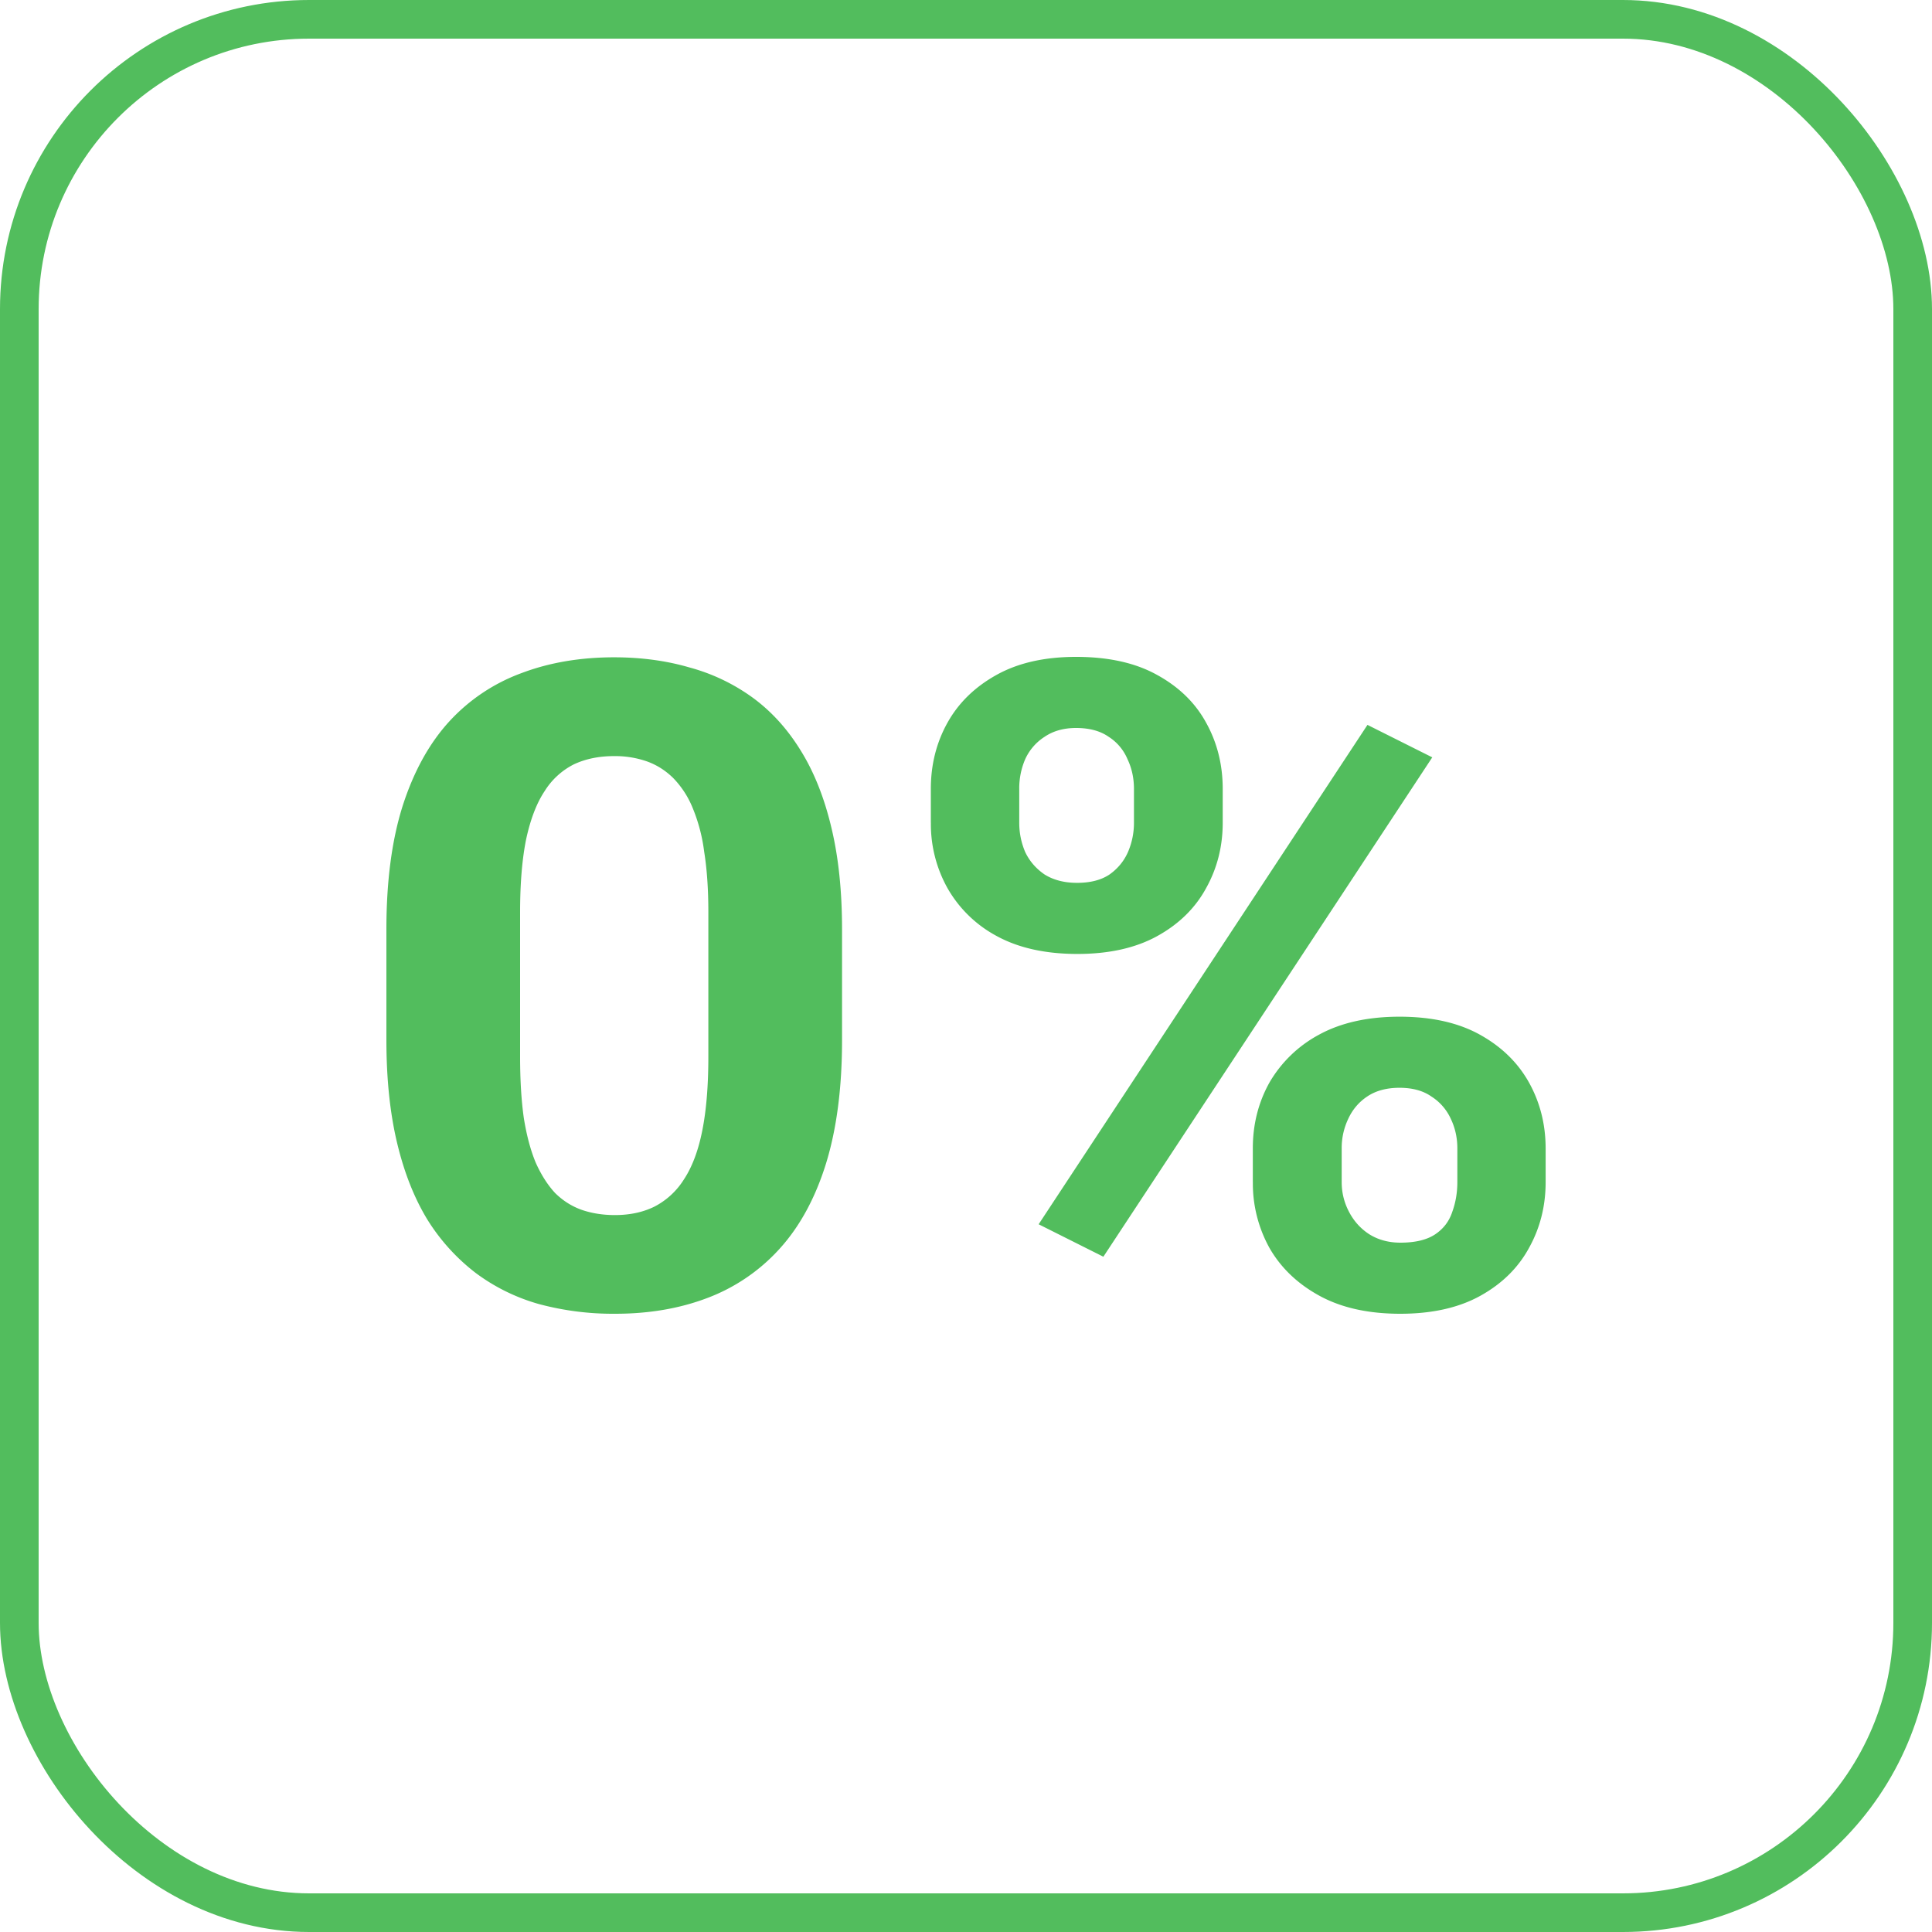
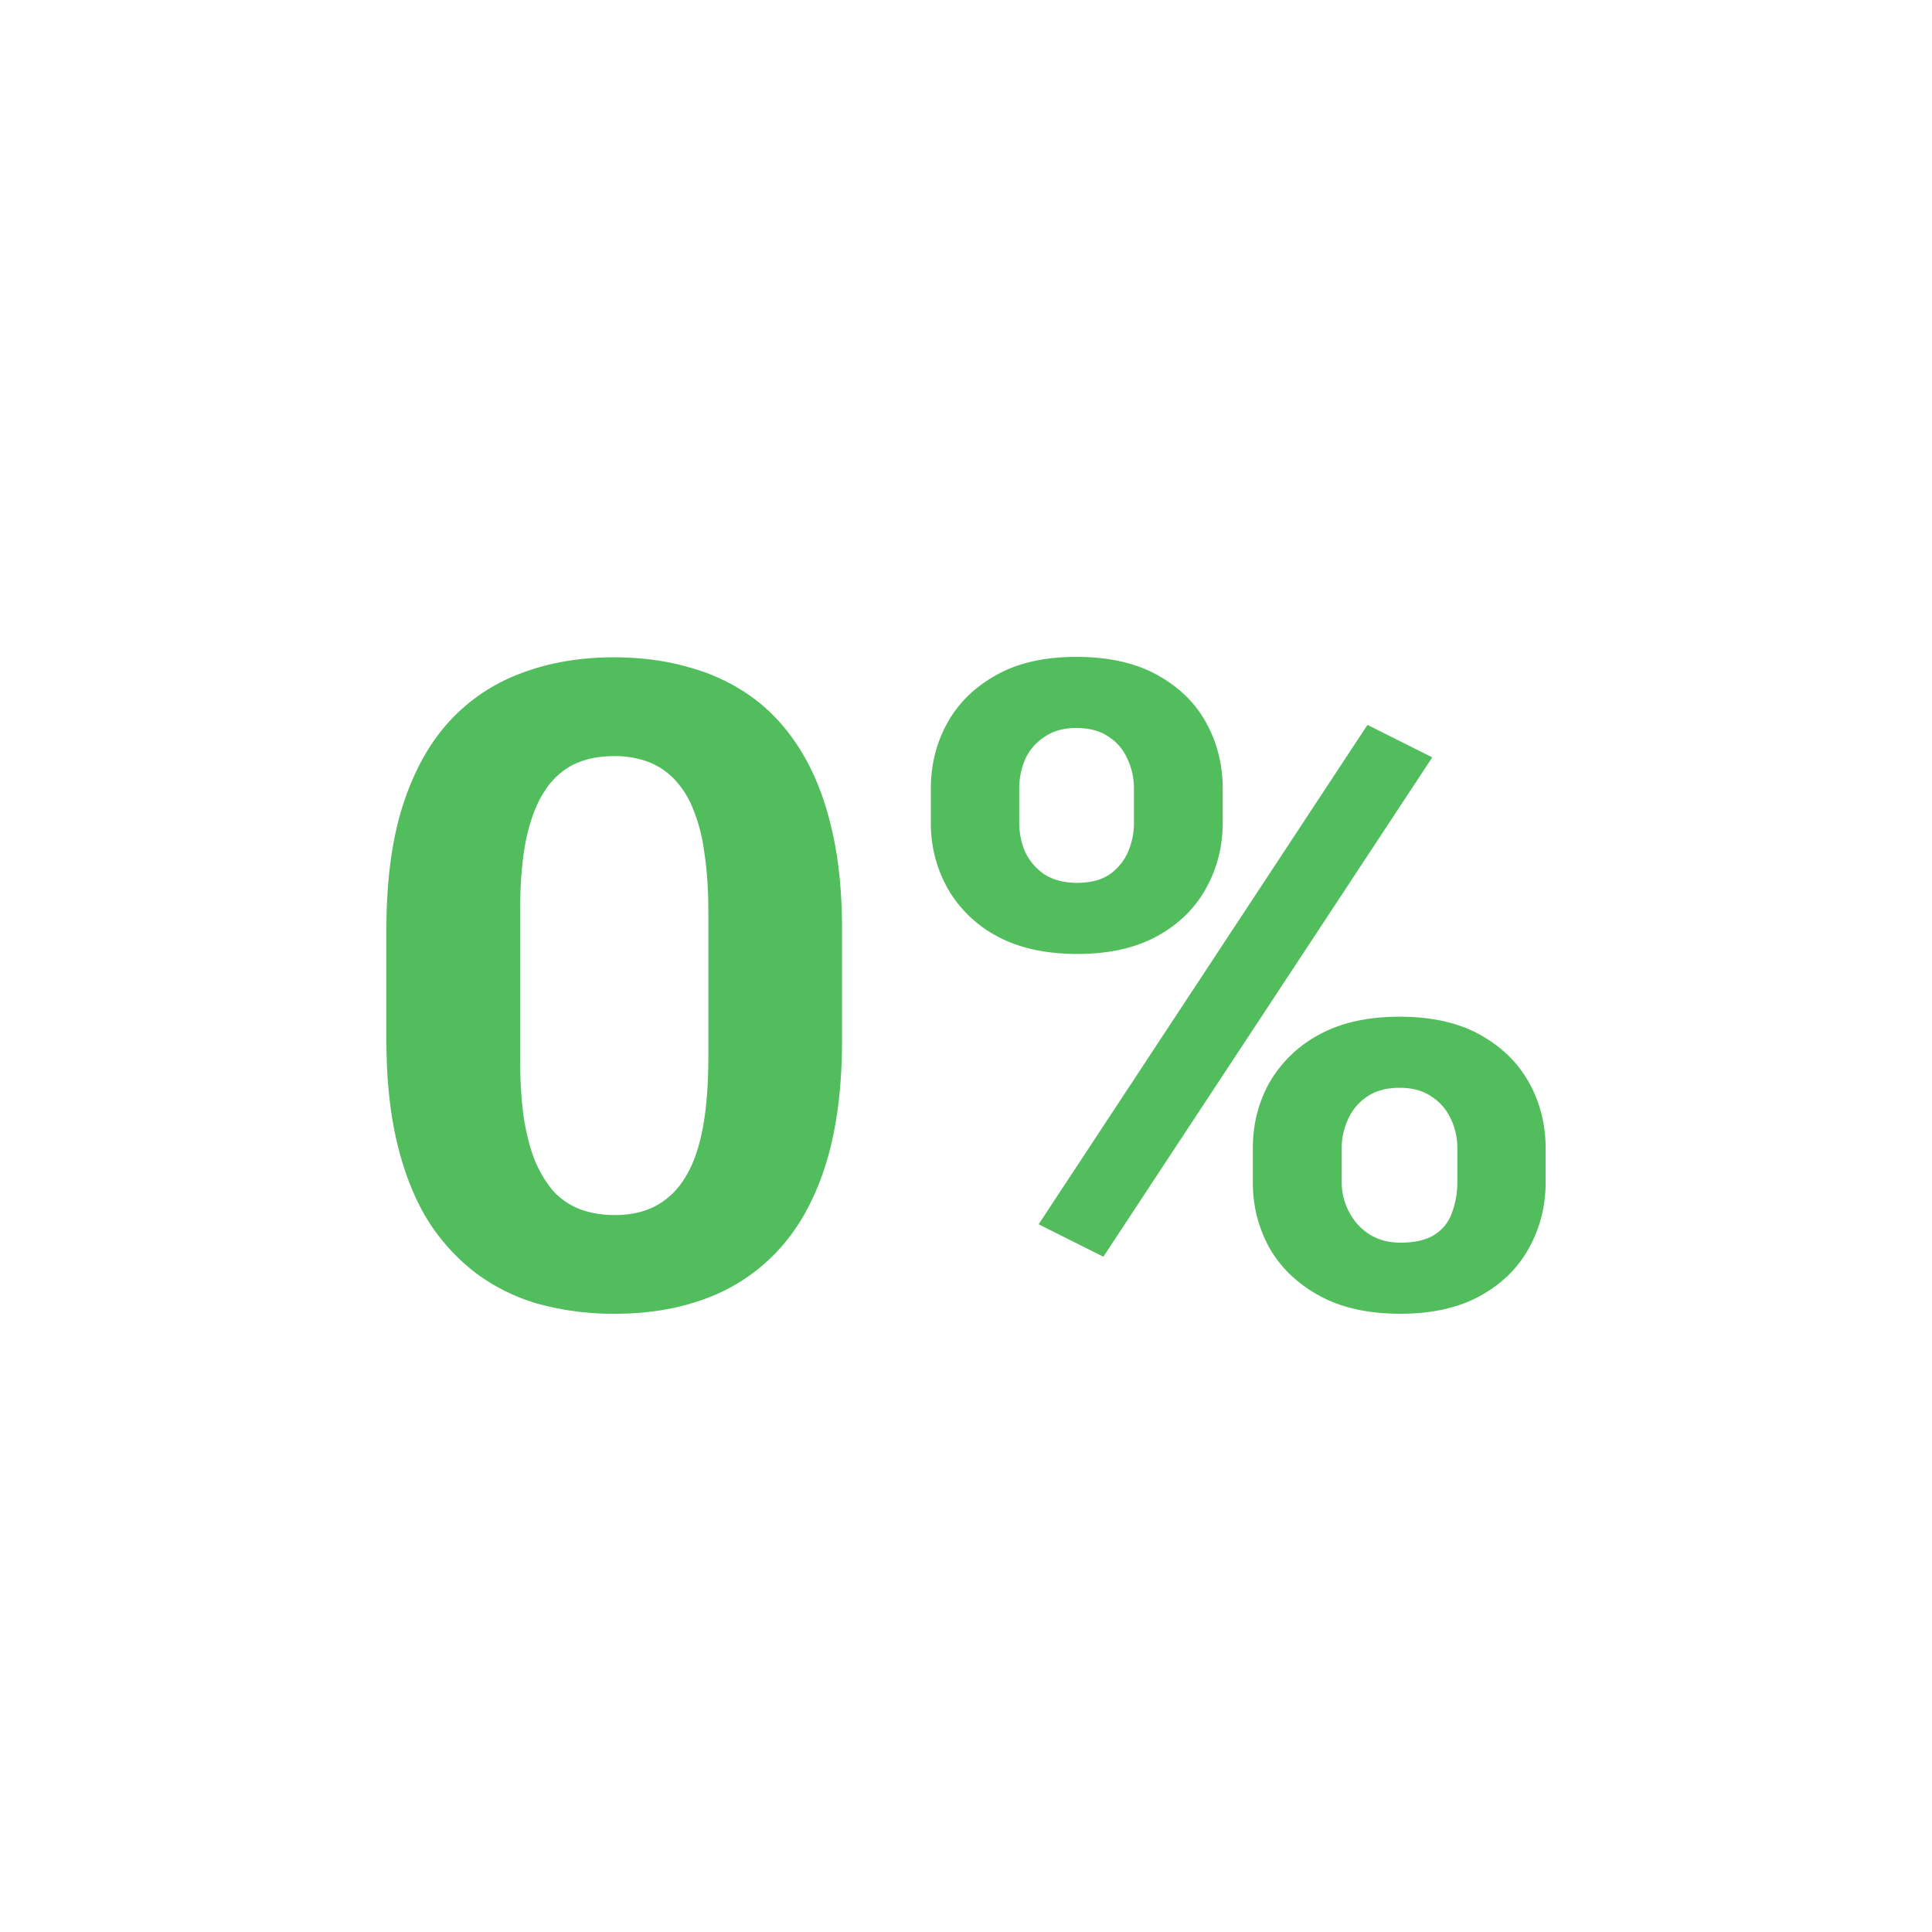
<svg xmlns="http://www.w3.org/2000/svg" width="50" height="50" viewBox="0 0 50 50" fill="none">
  <path d="M21.792 24.052v2.862q0 1.862-.42 3.214-.419 1.34-1.208 2.203a4.8 4.8 0 0 1-1.856 1.26q-1.077.41-2.394.409a7.4 7.4 0 0 1-1.963-.25 5 5 0 0 1-1.64-.806 5.2 5.2 0 0 1-1.246-1.374q-.514-.84-.79-1.999Q10 28.413 10 26.914v-2.862q0-1.862.419-3.19.43-1.341 1.21-2.193a4.76 4.76 0 0 1 1.867-1.249q1.077-.408 2.394-.409 1.053 0 1.951.262a5 5 0 0 1 1.64.783q.73.534 1.245 1.374.515.829.79 1.988.276 1.146.276 2.634m-3.46 3.293V23.61q0-.897-.108-1.567a4.4 4.4 0 0 0-.299-1.136 2.4 2.4 0 0 0-.503-.772q-.3-.295-.682-.431a2.5 2.5 0 0 0-.85-.136q-.586 0-1.042.215a1.9 1.9 0 0 0-.754.693q-.31.465-.479 1.25-.155.771-.155 1.884v3.736q0 .898.095 1.579.108.681.312 1.17.215.476.502.783.3.295.683.432.394.136.862.136.574 0 1.017-.216a1.96 1.96 0 0 0 .767-.704q.323-.488.478-1.272.156-.783.156-1.908m5.758-6.053v-.875q0-.942.431-1.715.43-.771 1.27-1.237.837-.466 2.058-.466 1.258 0 2.095.466.85.466 1.27 1.237.43.773.43 1.715v.875q0 .92-.43 1.692-.42.772-1.258 1.237t-2.07.466q-1.246 0-2.096-.466a3.2 3.2 0 0 1-1.269-1.237 3.4 3.4 0 0 1-.43-1.692m2.287-.875v.875q0 .397.155.76.168.352.503.58.347.215.838.215.515 0 .838-.215.323-.228.479-.58.156-.363.156-.76v-.875q0-.42-.168-.772a1.27 1.27 0 0 0-.49-.58q-.324-.225-.839-.226-.479 0-.814.227a1.35 1.35 0 0 0-.503.579 1.9 1.9 0 0 0-.155.772m6.045 10.175v-.874q0-.931.431-1.704a3.27 3.27 0 0 1 1.281-1.237q.85-.465 2.083-.466 1.245 0 2.083.466.838.465 1.269 1.237.43.773.431 1.704v.874q0 .931-.431 1.704-.42.772-1.257 1.237-.838.465-2.071.466-1.245 0-2.095-.466-.85-.465-1.293-1.237a3.44 3.44 0 0 1-.43-1.704m2.299-.874v.874q0 .41.191.772.191.364.527.58.347.215.802.215.574 0 .898-.215.323-.216.443-.58.132-.364.132-.772v-.874q0-.409-.168-.761a1.34 1.34 0 0 0-.503-.58q-.322-.226-.826-.226-.502 0-.838.227-.323.216-.49.579a1.75 1.75 0 0 0-.168.76M37.067 19.6l-8.512 12.924-1.675-.84 8.51-12.924z" fill="#52BD5D" />
-   <rect x=".5" y=".5" width="49" height="49" rx="7.5" stroke="#52BD5D" />
</svg>